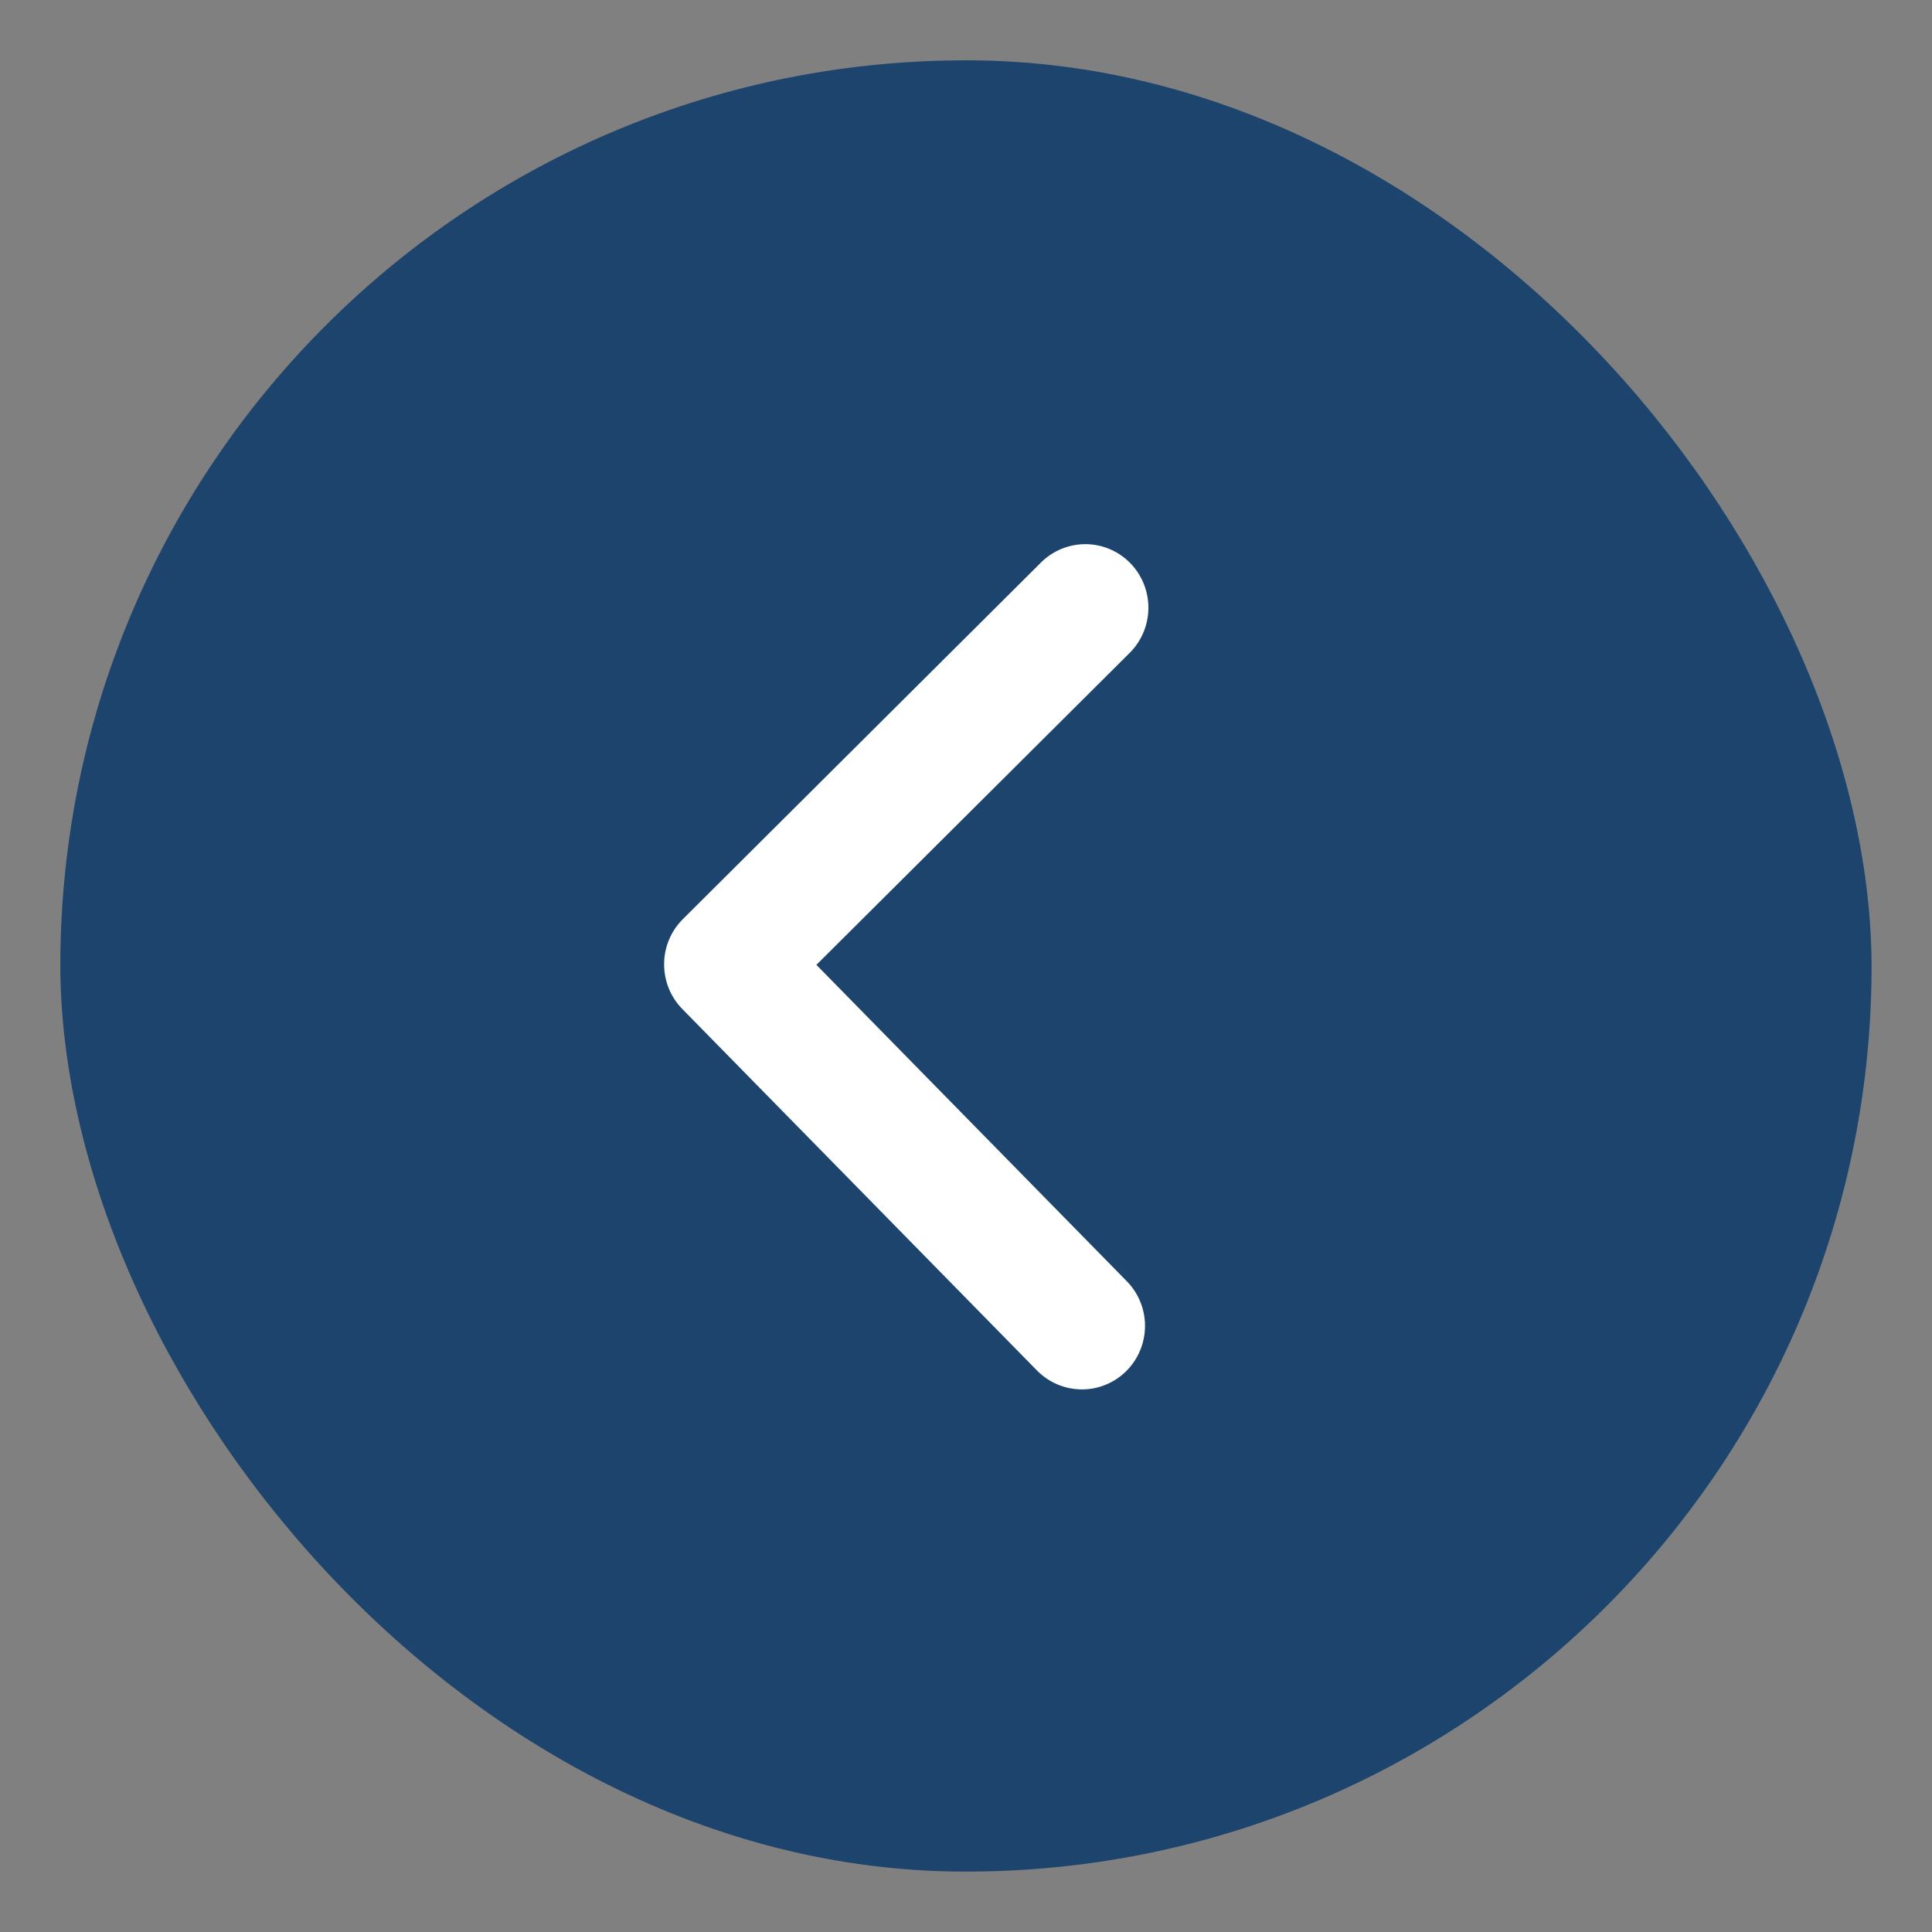
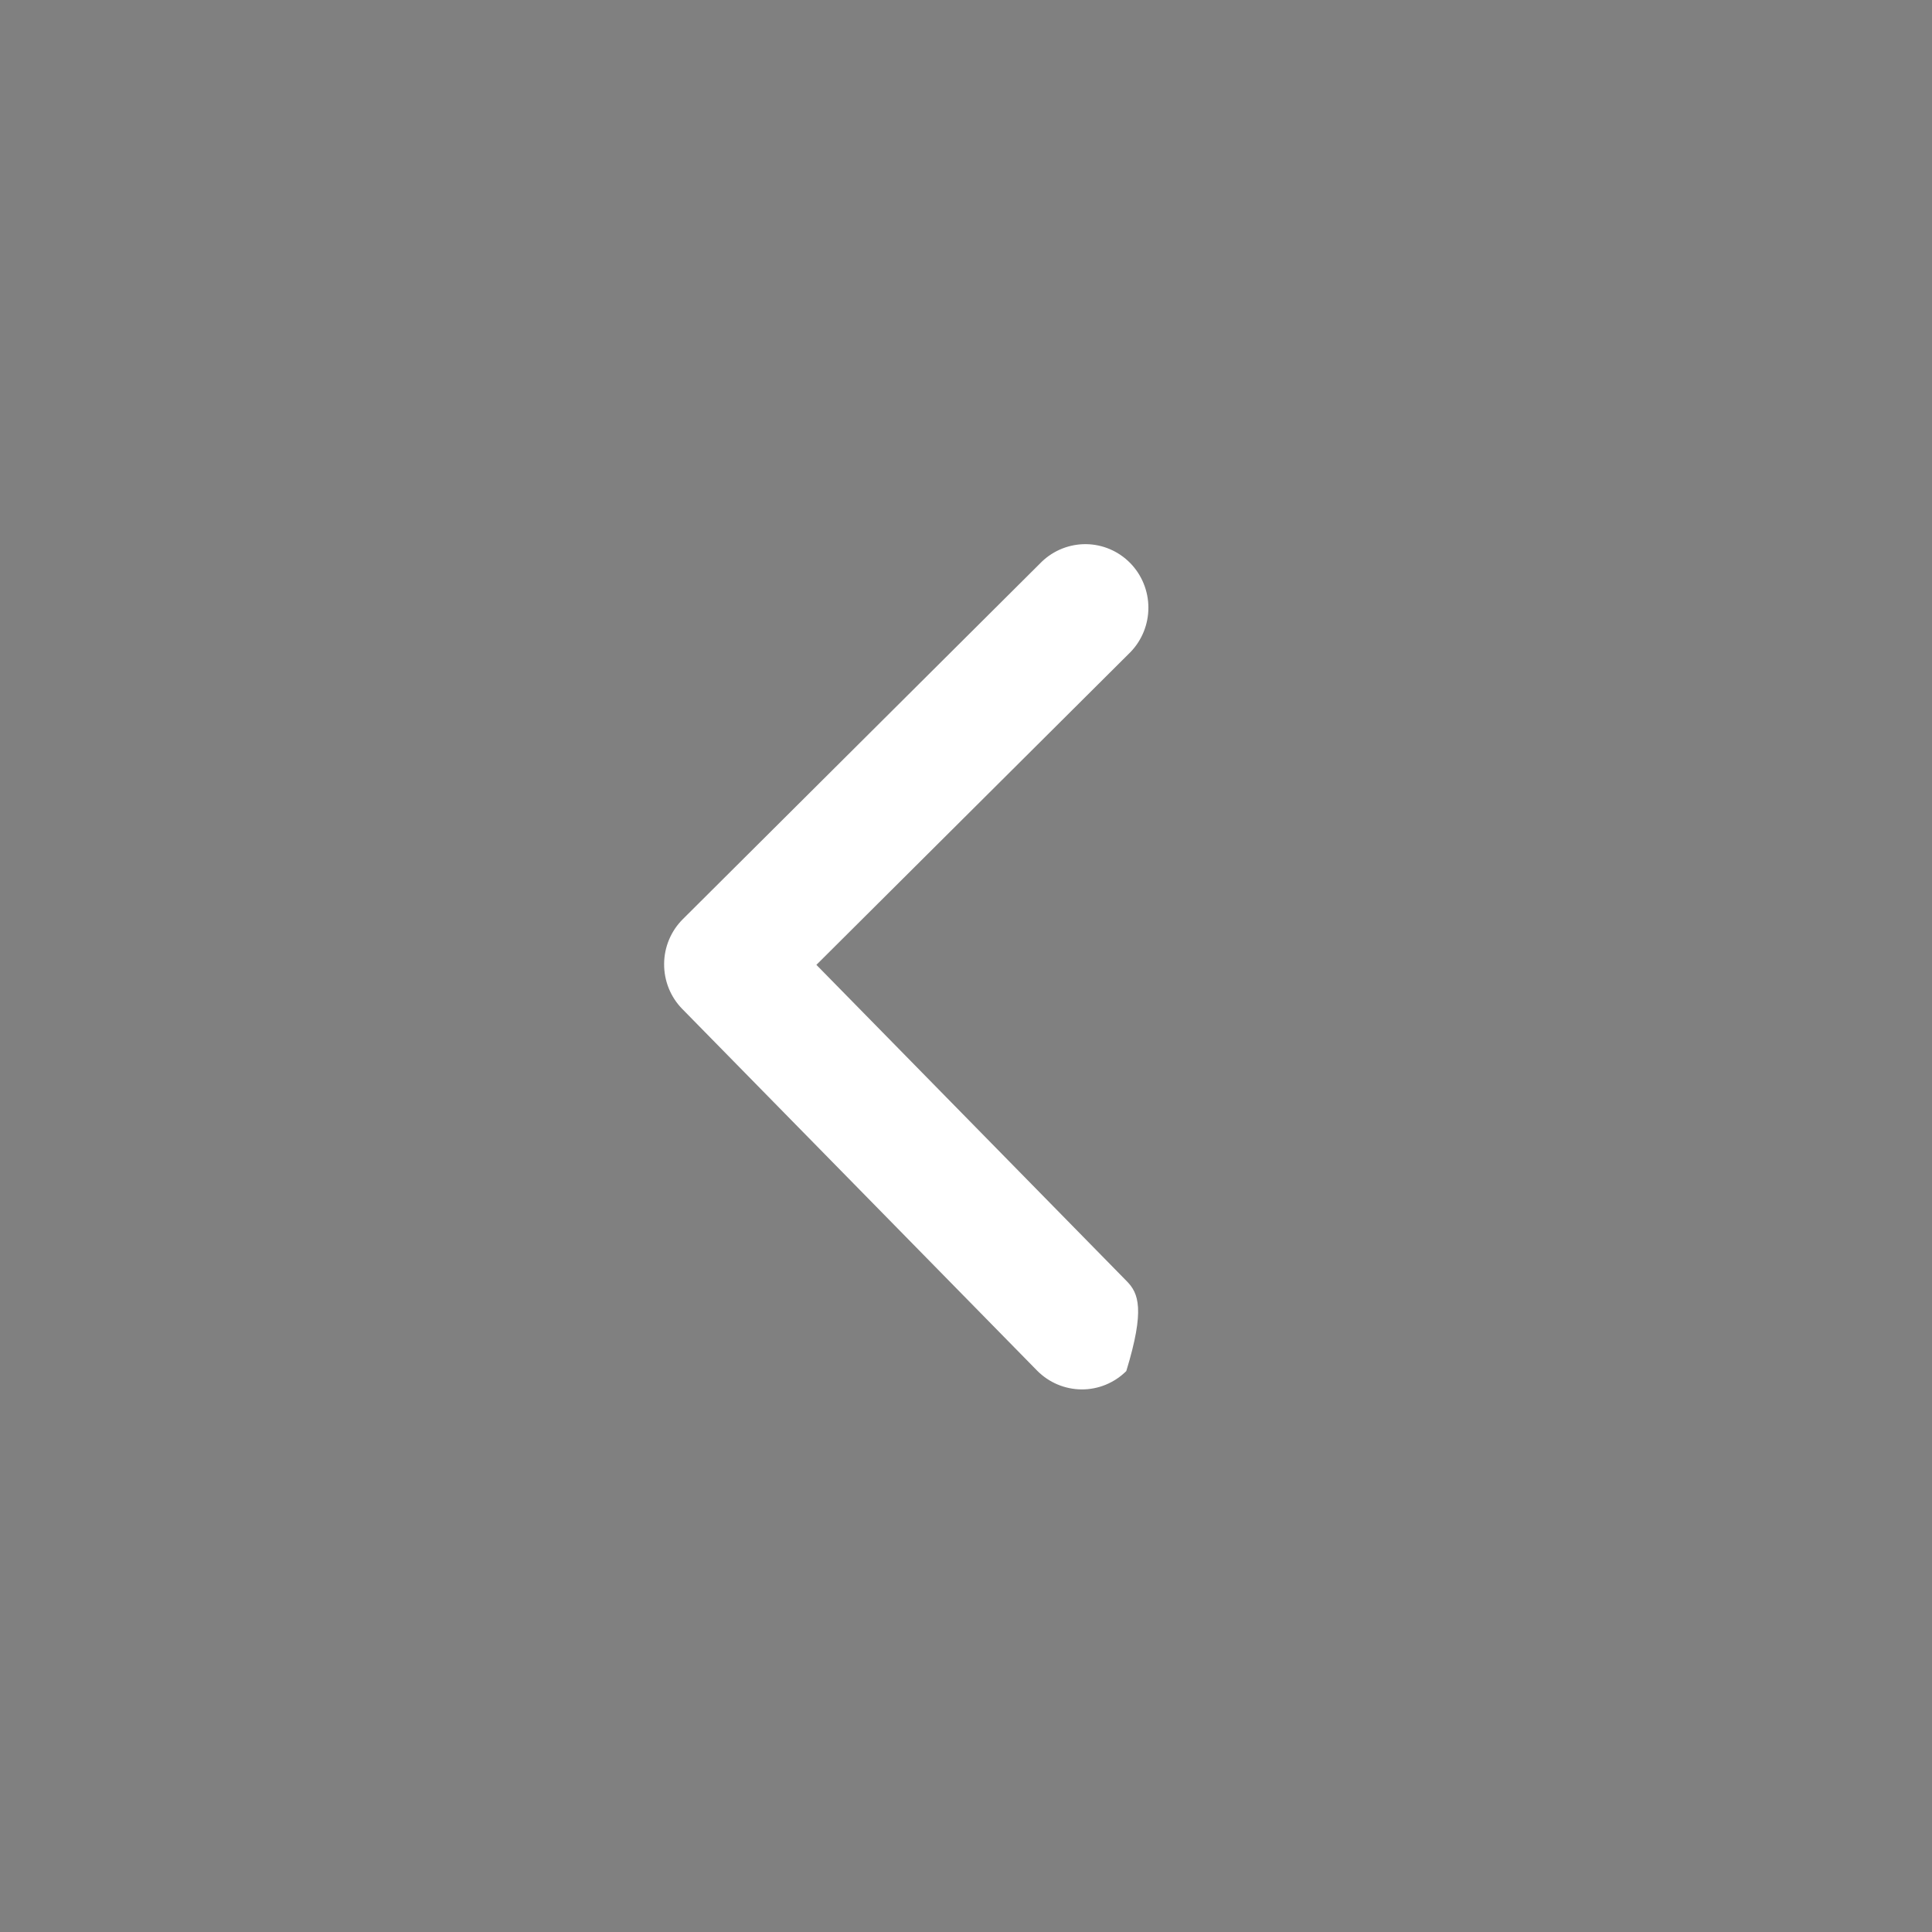
<svg xmlns="http://www.w3.org/2000/svg" width="32" height="32" viewBox="0 0 32 32" fill="none">
  <rect x="0" y="0" width="32" height="32" fill="#808080" stroke="none" />
-   <rect x="30.912" y="31.086" width="30" height="30" rx="15" transform="rotate(-179.668 30.912 31.086)" fill="#1C446C" />
-   <path d="M18.655 22.709C18.852 22.513 18.963 22.246 18.965 21.967C18.967 21.688 18.858 21.419 18.663 21.221L13.522 15.981L18.724 10.801C18.915 10.604 19.022 10.338 19.021 10.062C19.02 9.787 18.912 9.522 18.72 9.326C18.527 9.129 18.265 9.017 17.992 9.013C17.718 9.009 17.453 9.114 17.255 9.304L11.31 15.224C11.113 15.42 11.001 15.687 11 15.966C10.998 16.245 11.106 16.514 11.301 16.712L17.177 22.701C17.372 22.899 17.637 23.011 17.914 23.013C18.191 23.015 18.458 22.905 18.655 22.709Z" fill="white" />
+   <path d="M18.655 22.709C18.967 21.688 18.858 21.419 18.663 21.221L13.522 15.981L18.724 10.801C18.915 10.604 19.022 10.338 19.021 10.062C19.02 9.787 18.912 9.522 18.72 9.326C18.527 9.129 18.265 9.017 17.992 9.013C17.718 9.009 17.453 9.114 17.255 9.304L11.31 15.224C11.113 15.42 11.001 15.687 11 15.966C10.998 16.245 11.106 16.514 11.301 16.712L17.177 22.701C17.372 22.899 17.637 23.011 17.914 23.013C18.191 23.015 18.458 22.905 18.655 22.709Z" fill="white" />
</svg>